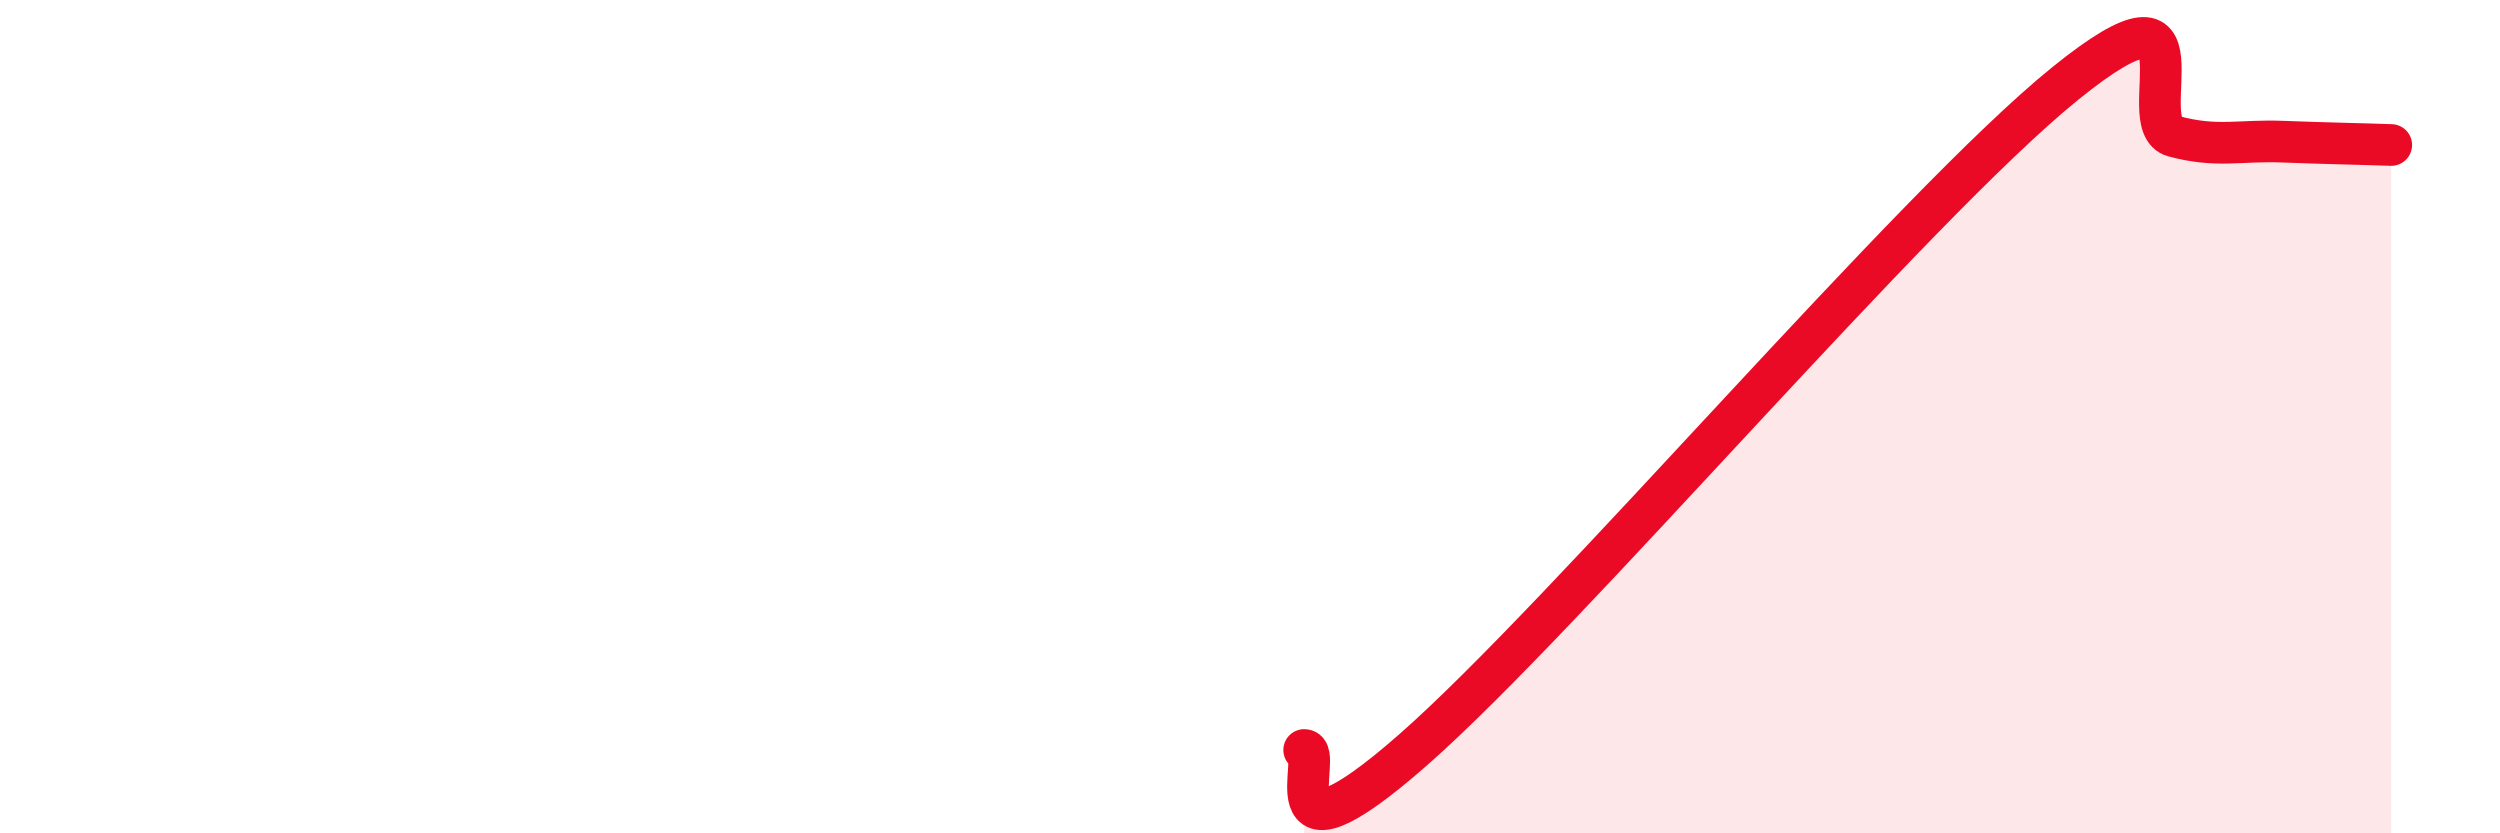
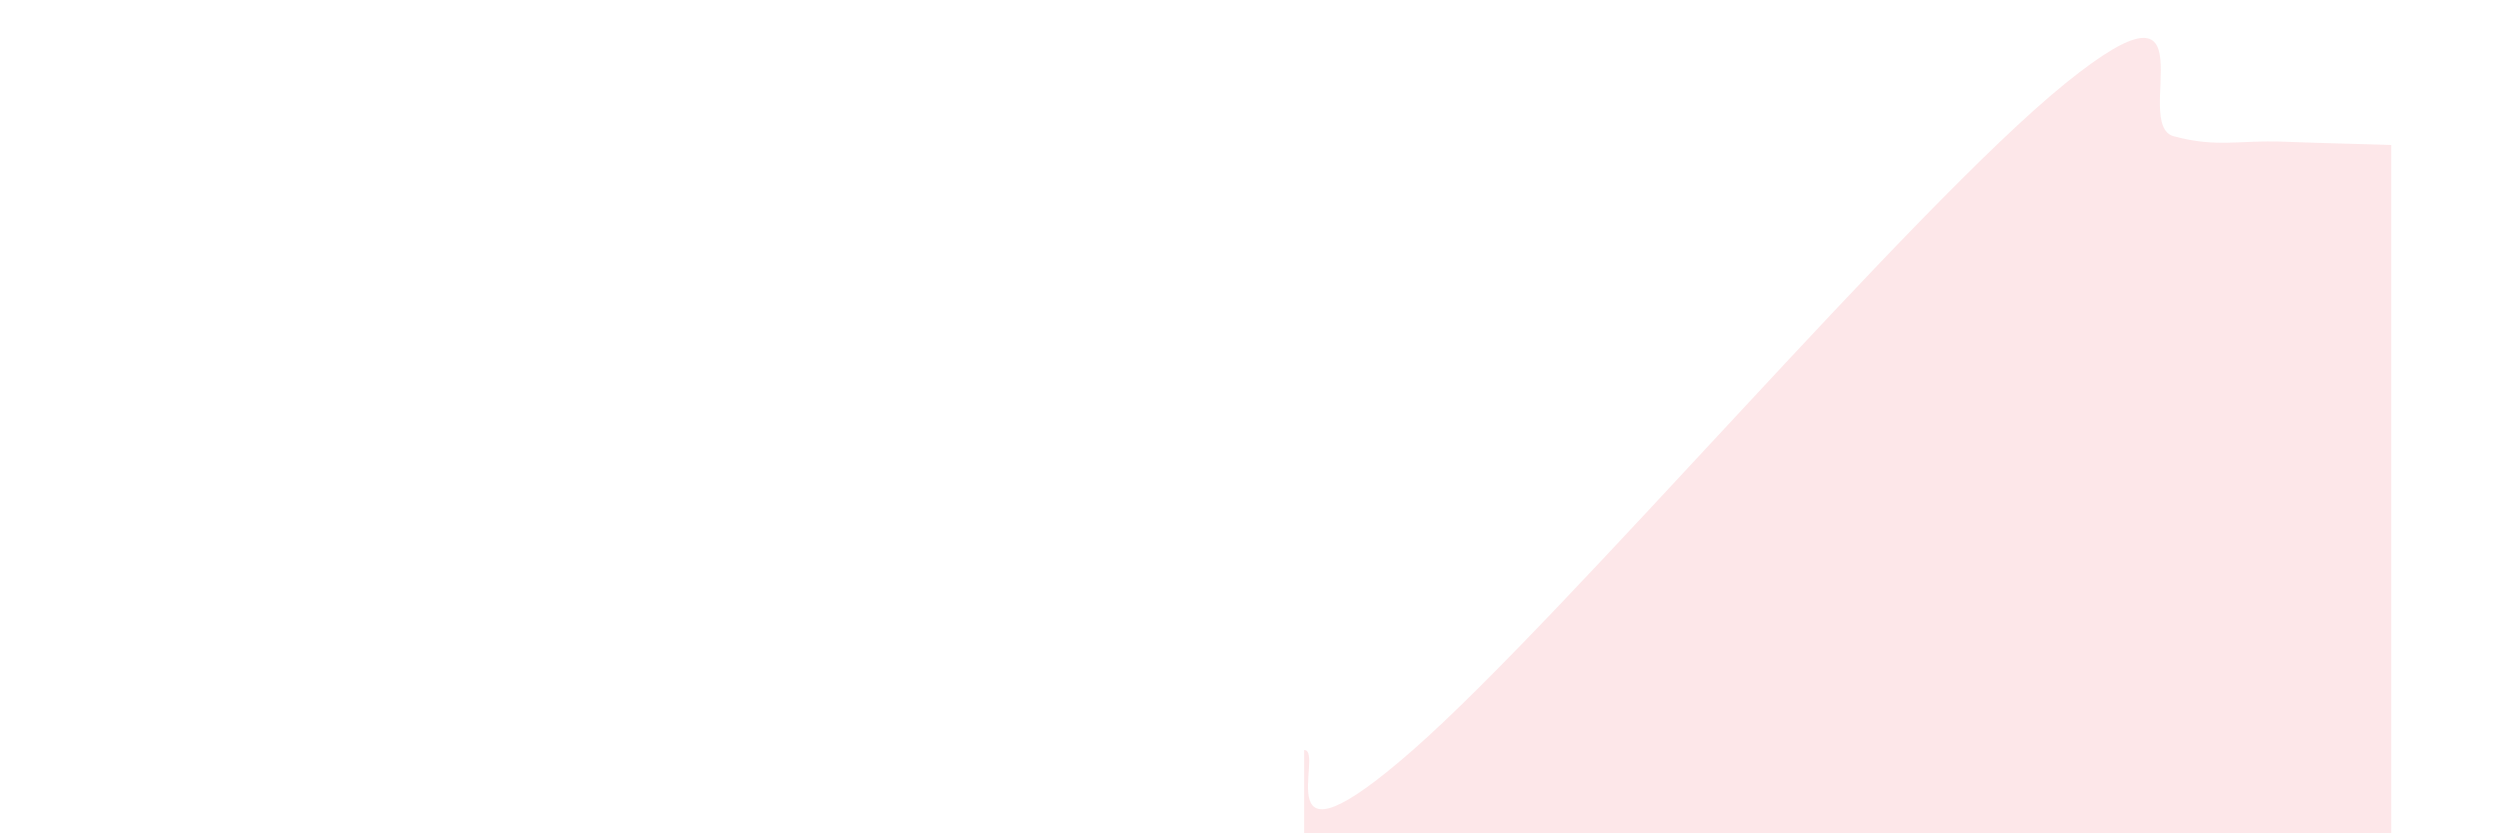
<svg xmlns="http://www.w3.org/2000/svg" width="60" height="20" viewBox="0 0 60 20">
  <path d="M 31.3,18 C 31.82,18 30.26,21.2 33.91,18 C 37.56,14.8 45.92,4.95 49.57,2 C 53.22,-0.95 51.13,2.99 52.17,3.27 C 53.21,3.55 53.74,3.36 54.78,3.4 C 55.82,3.44 56.87,3.46 57.39,3.48L57.39 20L31.3 20Z" fill="#EB0A25" opacity="0.1" stroke-linecap="round" stroke-linejoin="round" />
-   <path d="M 31.3,18 C 31.82,18 30.26,21.2 33.91,18 C 37.56,14.8 45.92,4.95 49.57,2 C 53.22,-0.95 51.13,2.99 52.17,3.27 C 53.21,3.55 53.74,3.36 54.78,3.4 C 55.82,3.44 56.87,3.46 57.39,3.48" stroke="#EB0A25" stroke-width="1" fill="none" stroke-linecap="round" stroke-linejoin="round" />
</svg>